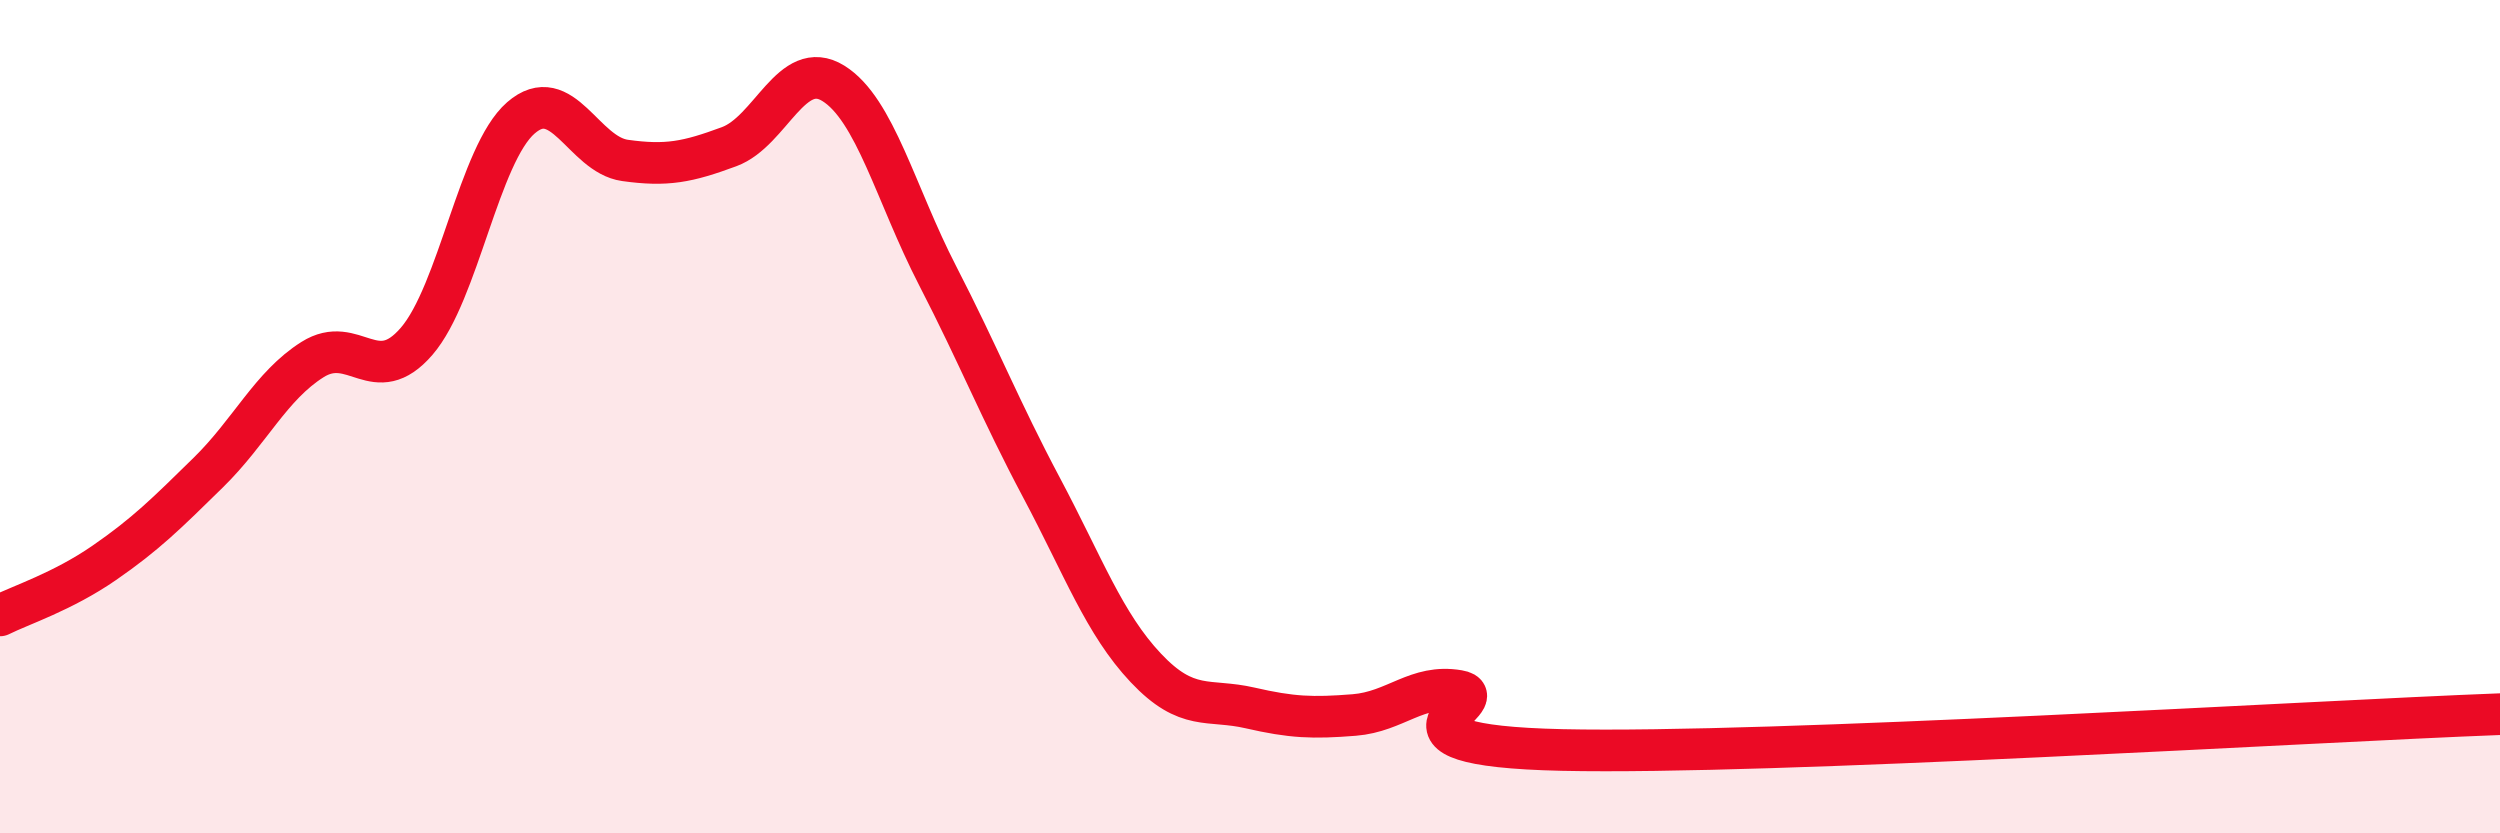
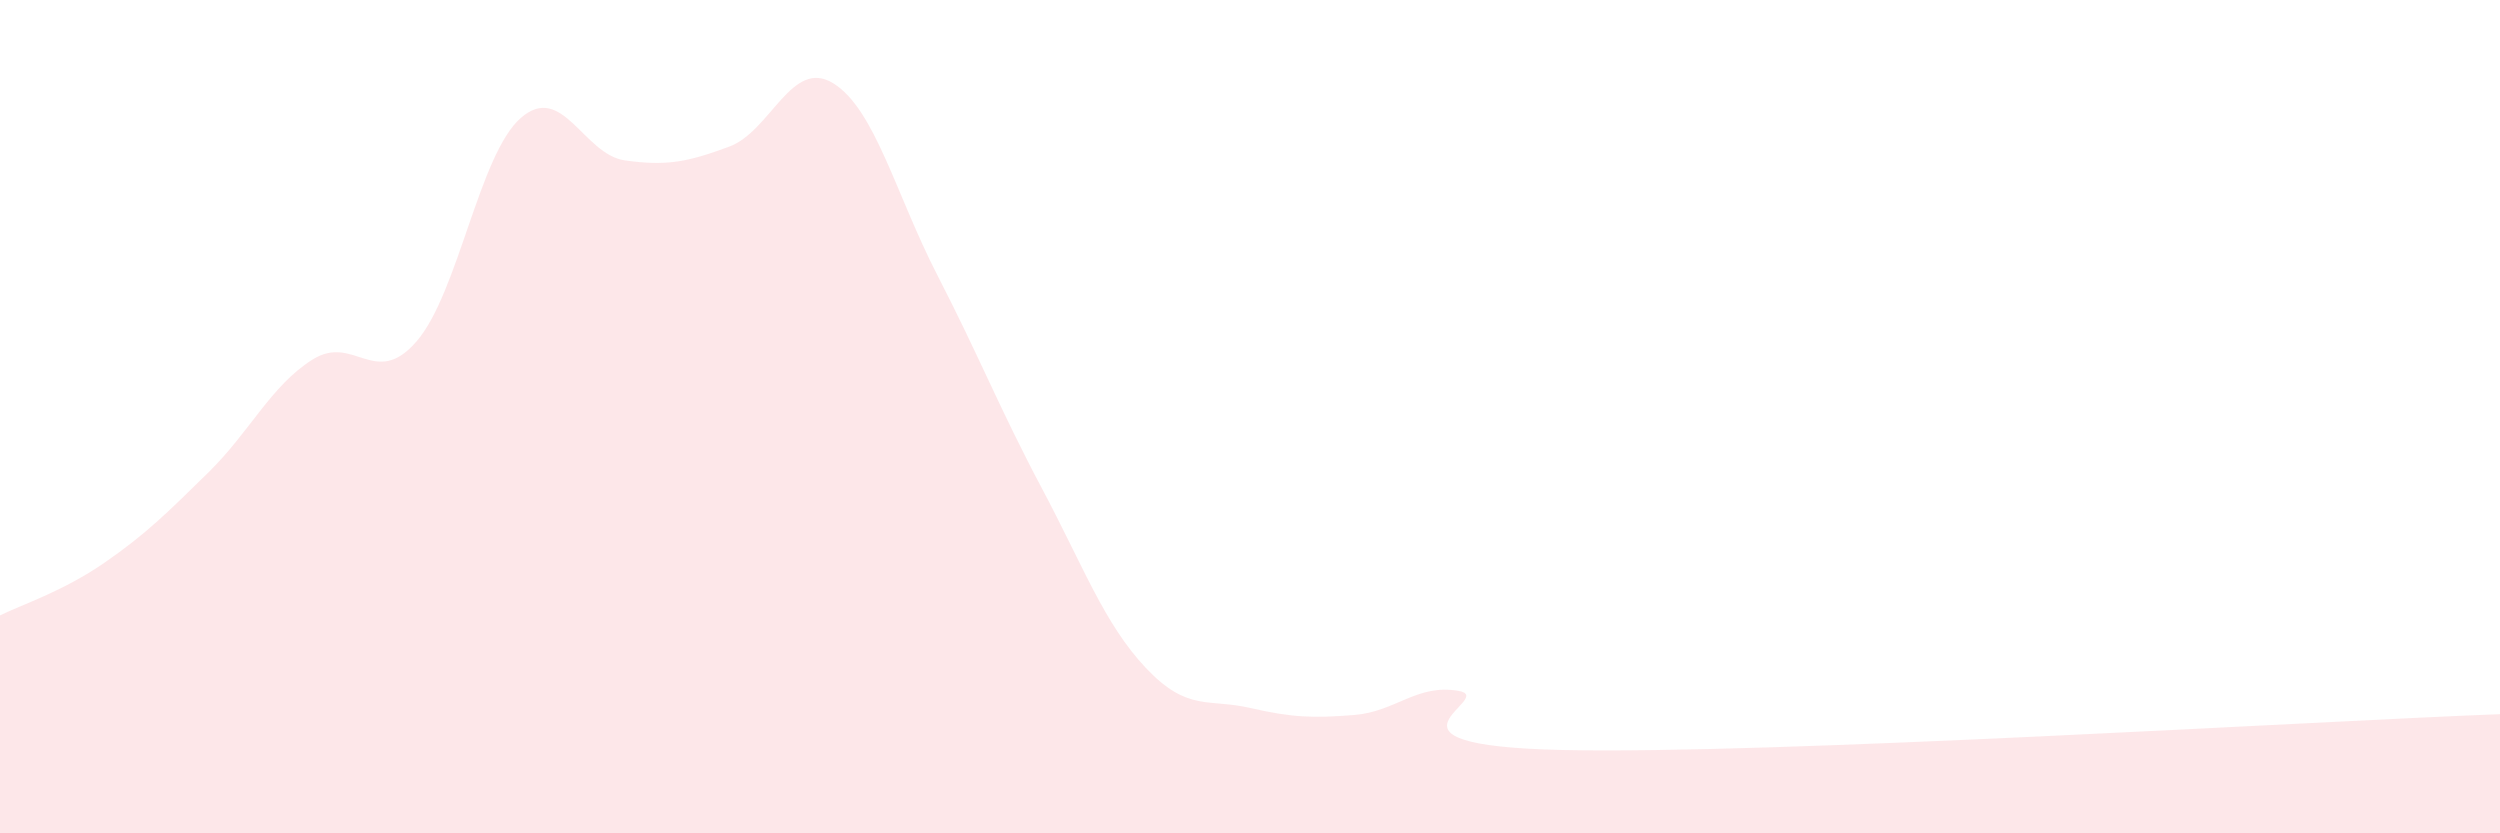
<svg xmlns="http://www.w3.org/2000/svg" width="60" height="20" viewBox="0 0 60 20">
  <path d="M 0,14.77 C 0.5,14.52 1.5,14.2 2.5,13.51 C 3.5,12.82 4,12.32 5,11.34 C 6,10.36 6.5,9.26 7.5,8.63 C 8.5,8 9,9.35 10,8.19 C 11,7.03 11.5,3.7 12.5,2.83 C 13.5,1.96 14,3.71 15,3.85 C 16,3.99 16.5,3.89 17.5,3.52 C 18.5,3.15 19,1.38 20,2 C 21,2.62 21.5,4.67 22.5,6.61 C 23.5,8.55 24,9.83 25,11.71 C 26,13.59 26.5,14.97 27.5,16.03 C 28.5,17.09 29,16.76 30,16.99 C 31,17.22 31.5,17.24 32.5,17.16 C 33.5,17.08 34,16.41 35,16.58 C 36,16.75 32.5,17.89 37.5,18 C 42.5,18.11 55.5,17.31 60,17.14L60 20L0 20Z" fill="#EB0A25" opacity="0.1" stroke-linecap="round" stroke-linejoin="round" />
-   <path d="M 0,14.77 C 0.5,14.52 1.5,14.2 2.5,13.51 C 3.5,12.82 4,12.32 5,11.34 C 6,10.36 6.5,9.26 7.5,8.63 C 8.5,8 9,9.35 10,8.19 C 11,7.03 11.5,3.7 12.5,2.83 C 13.5,1.96 14,3.71 15,3.85 C 16,3.99 16.5,3.89 17.5,3.52 C 18.5,3.15 19,1.38 20,2 C 21,2.62 21.5,4.67 22.5,6.61 C 23.5,8.55 24,9.83 25,11.71 C 26,13.59 26.5,14.97 27.5,16.03 C 28.5,17.09 29,16.76 30,16.99 C 31,17.22 31.5,17.24 32.5,17.16 C 33.5,17.08 34,16.41 35,16.58 C 36,16.75 32.5,17.89 37.5,18 C 42.5,18.11 55.5,17.31 60,17.14" stroke="#EB0A25" stroke-width="1" fill="none" stroke-linecap="round" stroke-linejoin="round" />
</svg>